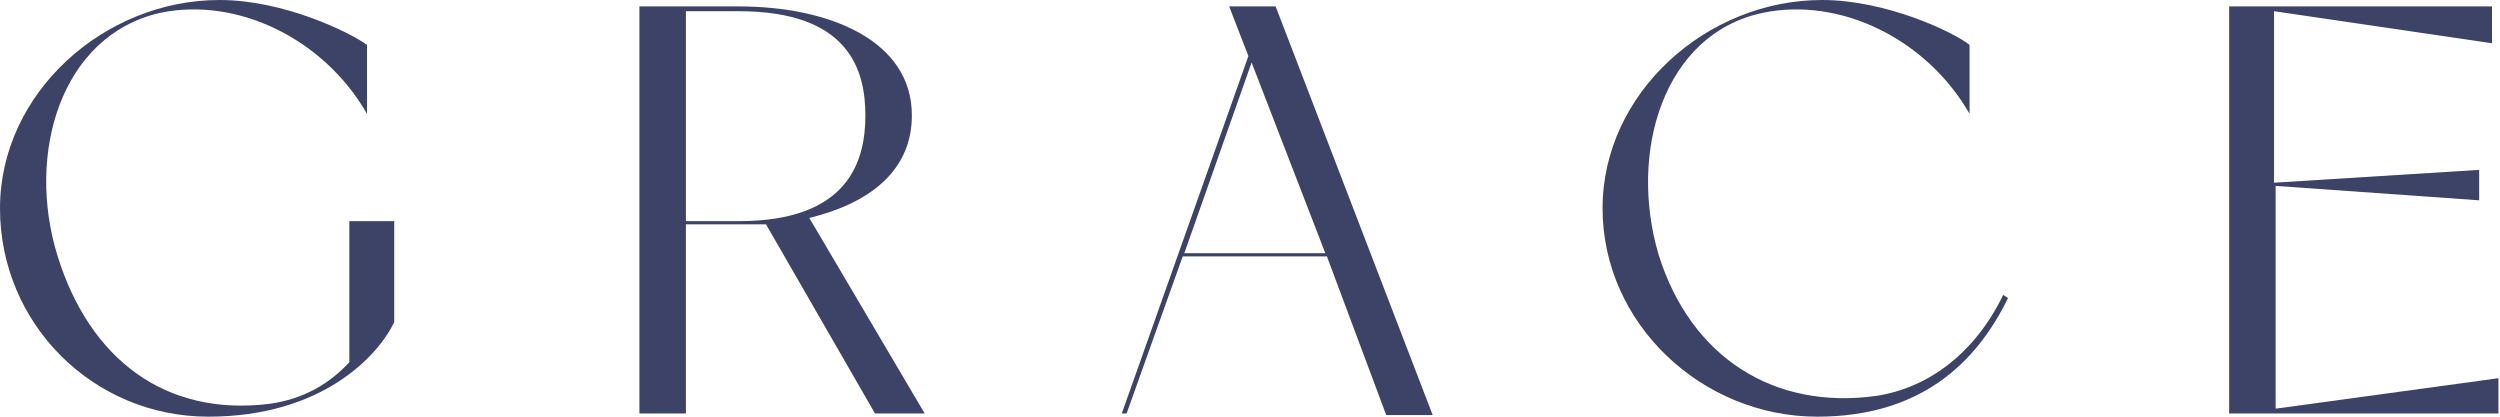
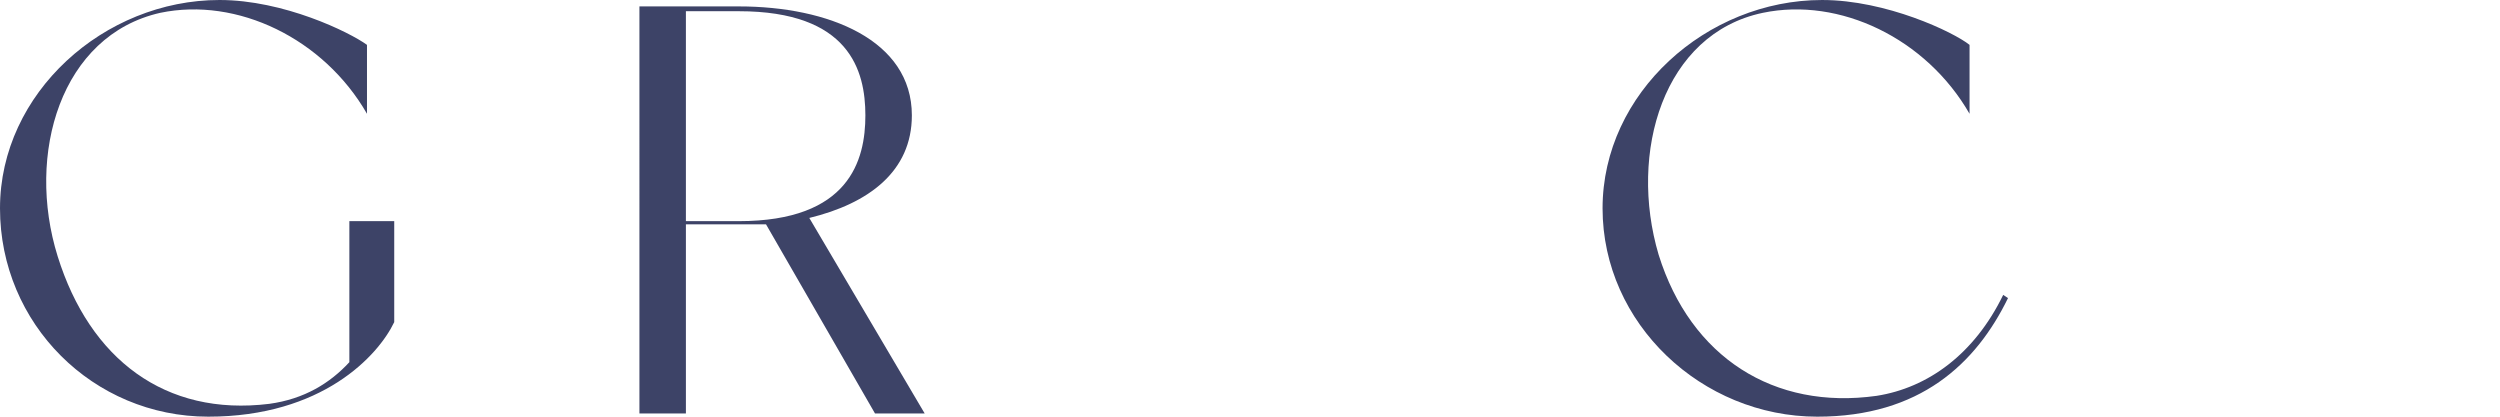
<svg xmlns="http://www.w3.org/2000/svg" version="1.1" id="레이어_1" x="0px" y="0px" viewBox="0 0 156 26" style="enable-background:new 0 0 156 26;" xml:space="preserve">
  <style type="text/css">
	.st0{fill:#3D4367;}
</style>
  <g>
    <path class="st0" d="M24.6,13.7v6.4c-1,2.1-4.5,5.9-11.6,5.9c-7.2,0-13-5.8-13-13c0-7.2,6.5-13,13.7-13c4,0,8.1,2,9.2,2.8v4.3   c-2.7-4.7-8.1-7.3-12.9-6.3C3.8,2.2,1.6,9.6,3.6,16c2,6.4,6.7,10,13.2,9.2c2.2-0.3,3.8-1.3,5-2.6v-8.8H24.6z" />
    <path class="st0" d="M57.7,25.8h-3.1L47.8,14c-0.5,0-1.1,0-1.7,0h-3.3v11.8h-2.9V0.4h6.2c5.6,0,10.8,2.1,10.8,6.8   c0,3.5-2.7,5.5-6.4,6.4L57.7,25.8z M54,7.2c0-2.8-1-6.5-7.9-6.5h-3.3v13.1h3.3C53,13.8,54,10,54,7.2z" />
-     <path class="st0" d="M82.8,16h-9l-3.5,9.8H70l7.9-22.3l-1.2-3.1h2.9l9.8,25.5h-2.9L82.8,16z M82.7,15.8L78.1,3.9l-4.2,11.9H82.7z" />
    <path class="st0" d="M125.3,18.6c-2,4.1-5.5,7.4-11.9,7.4c-7.2,0-13.4-5.8-13.4-13c0-7.2,6.5-13,13.7-13c4,0,8.2,2,9.2,2.8v4.3   c-2.7-4.7-8.1-7.3-12.9-6.3c-6.2,1.3-8.4,8.7-6.5,15.1c2,6.4,7.2,9.7,13.6,8.8c3.2-0.5,6.1-2.6,7.9-6.3L125.3,18.6z" />
-     <path class="st0" d="M155.9,23.6v2.2h-16.8V0.4h16.4v2.3l-13.6-2v10.7l12.8-0.8v1.9L142,11.6v13.9L155.9,23.6z" />
  </g>
</svg>